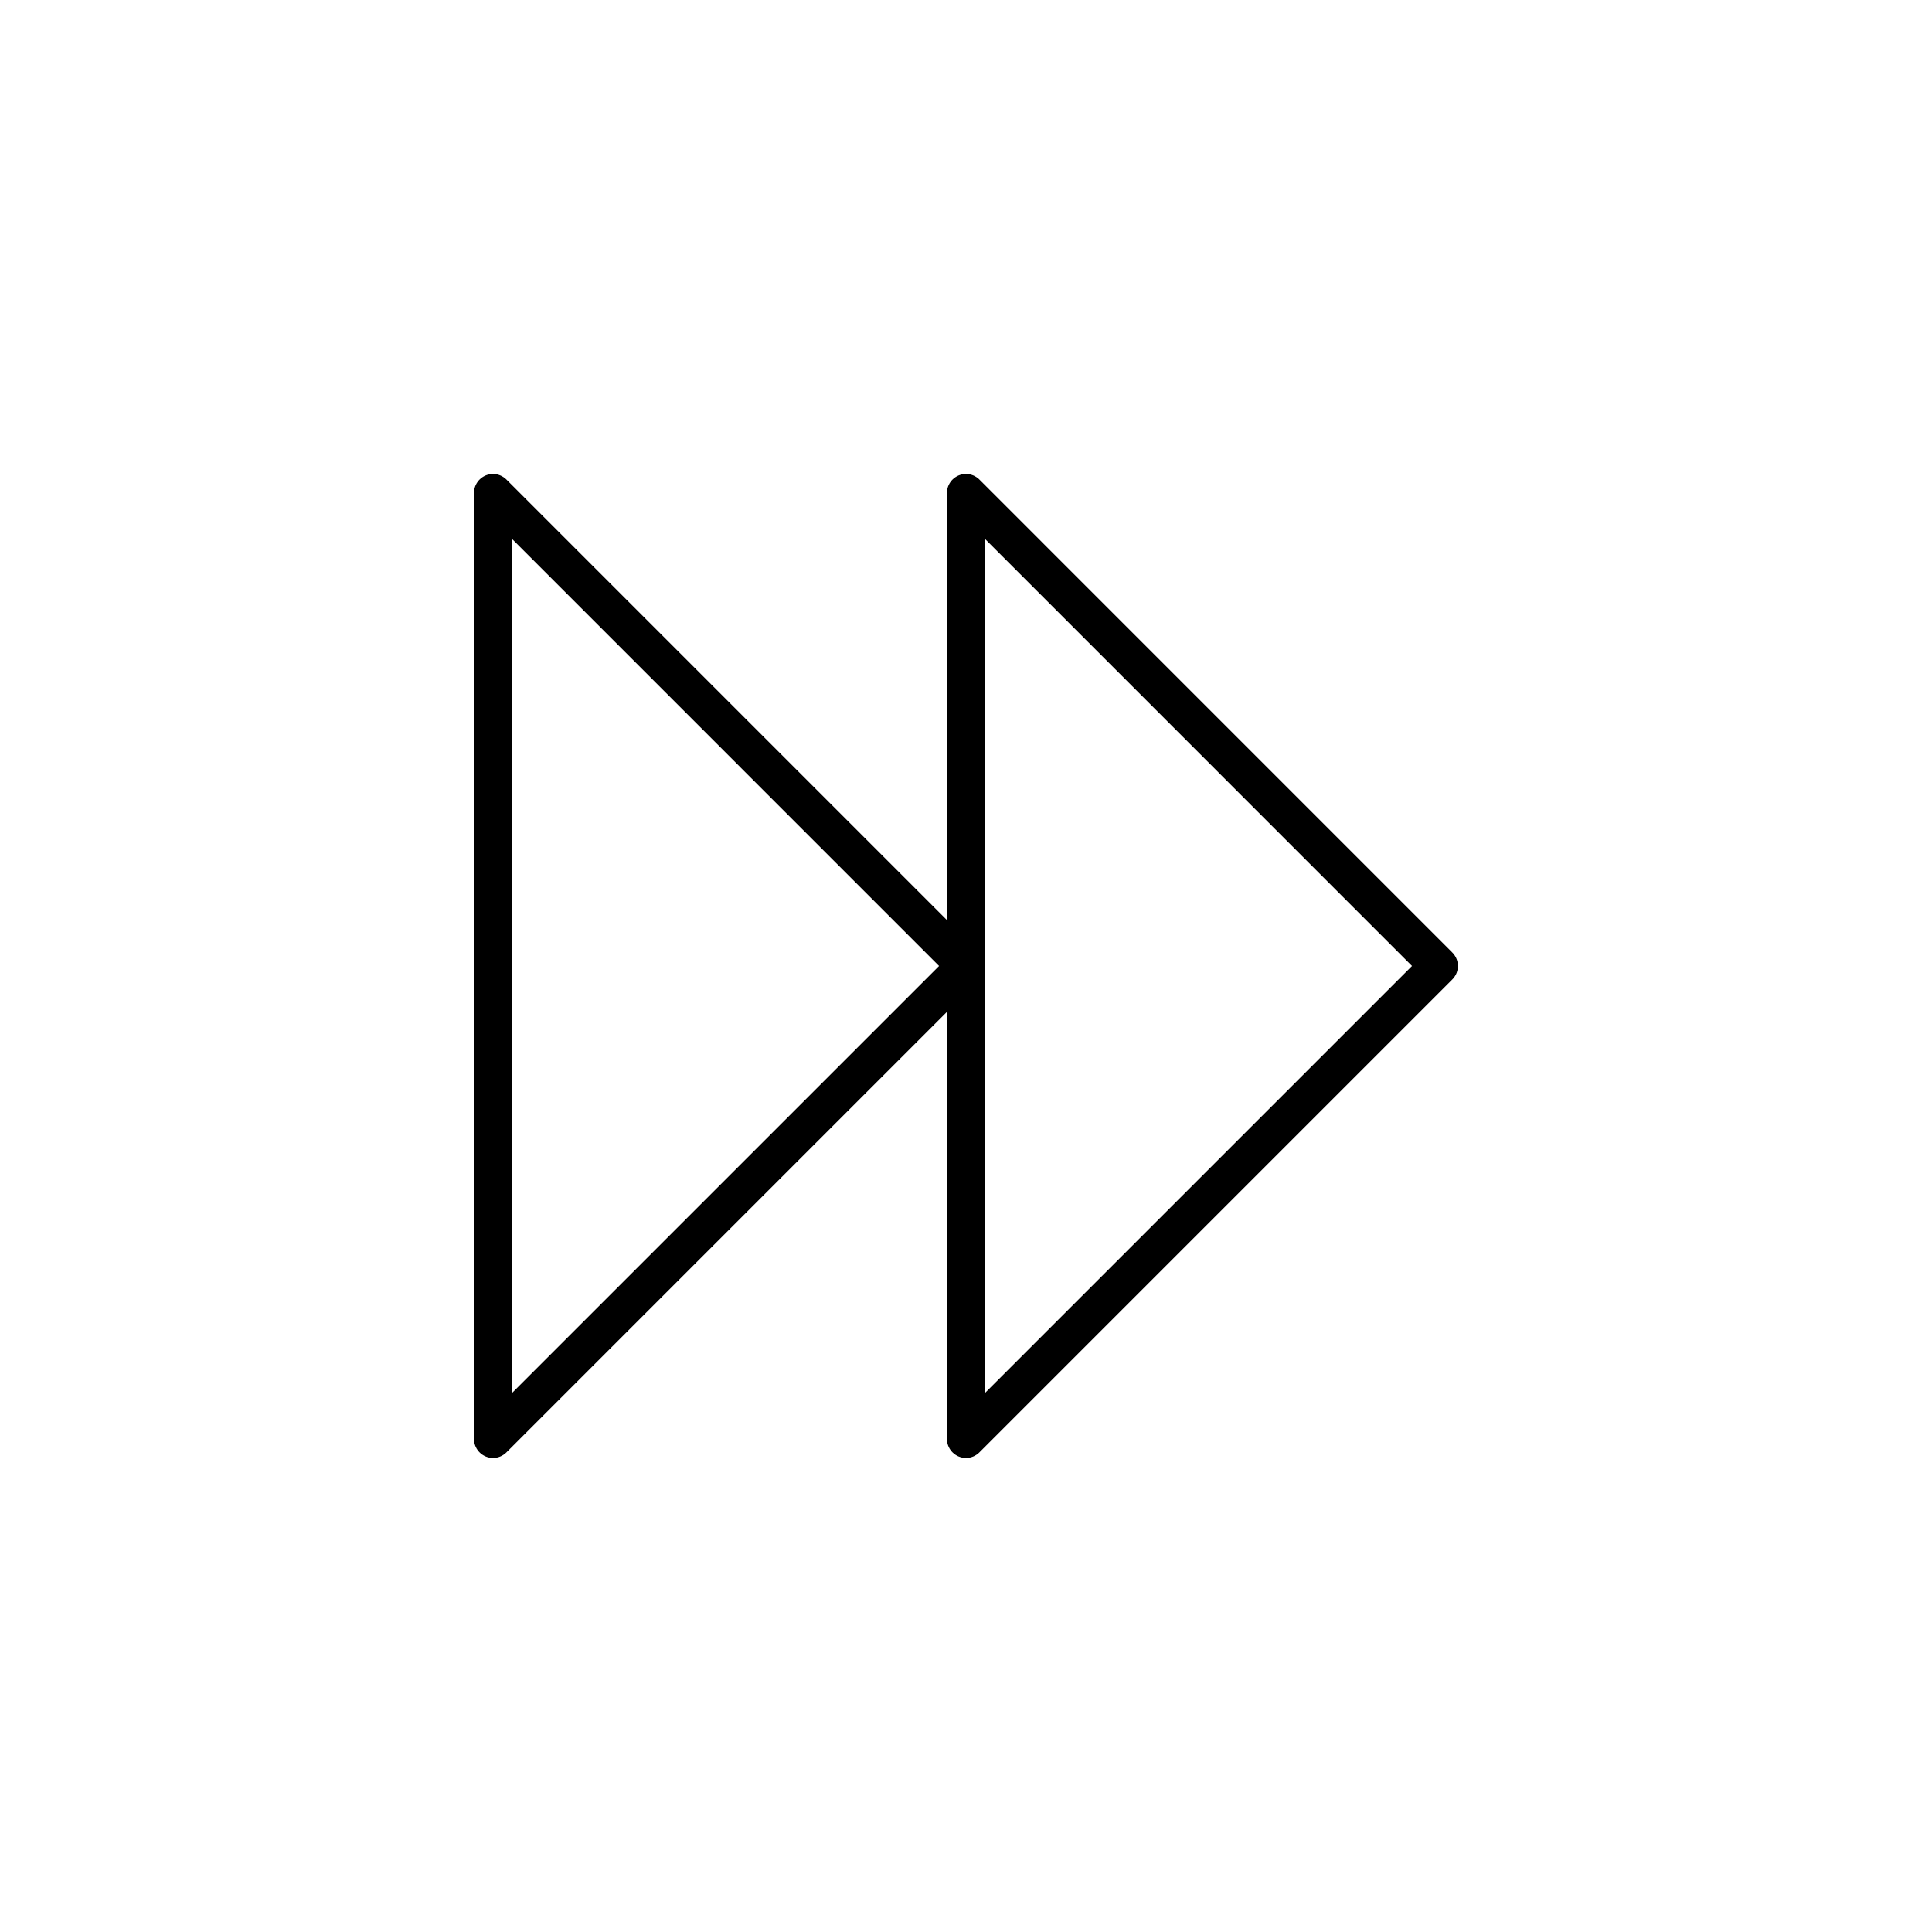
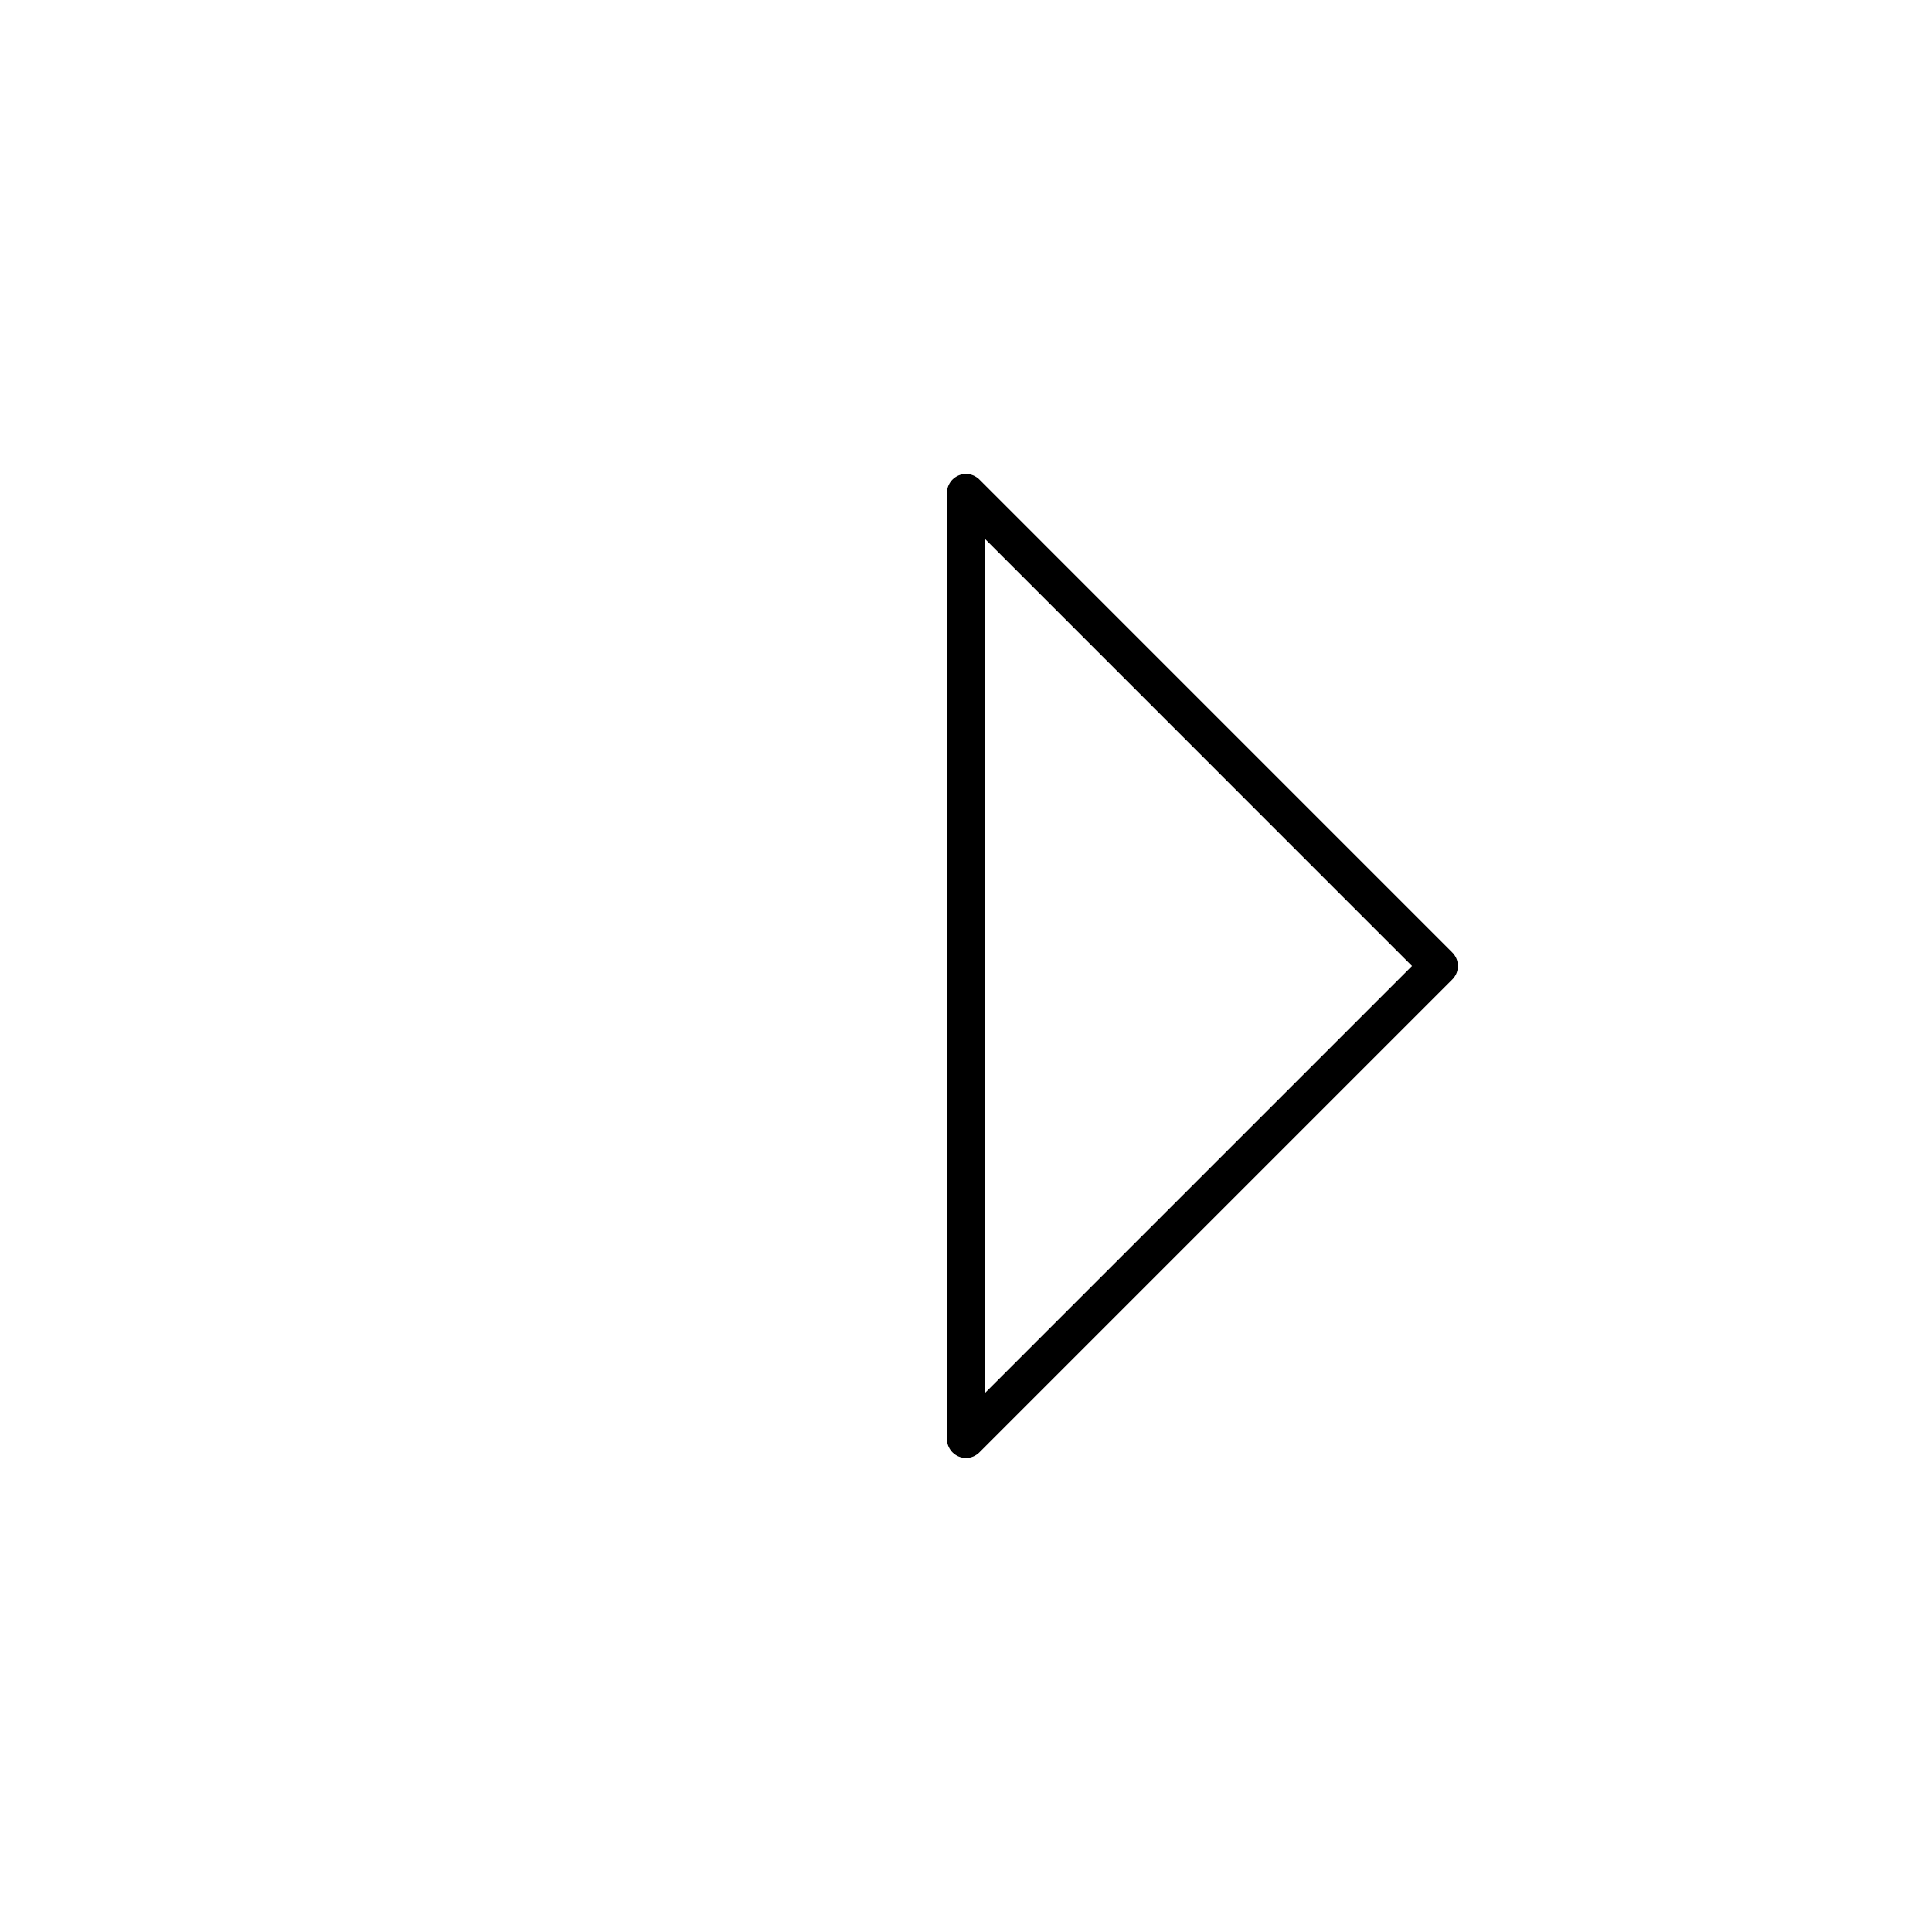
<svg xmlns="http://www.w3.org/2000/svg" width="800px" height="800px" version="1.1" viewBox="144 144 512 512">
  <g fill="none" stroke="#000000" stroke-linecap="round" stroke-linejoin="round" stroke-width="2">
    <path transform="matrix(5.038 0 0 5.038 148.09 148.09)" d="m50 25.121v49.758l24.878-24.878z" />
-     <path transform="matrix(5.038 0 0 5.038 148.09 148.09)" d="m25.121 25.121v49.758l24.879-24.878z" />
  </g>
</svg>